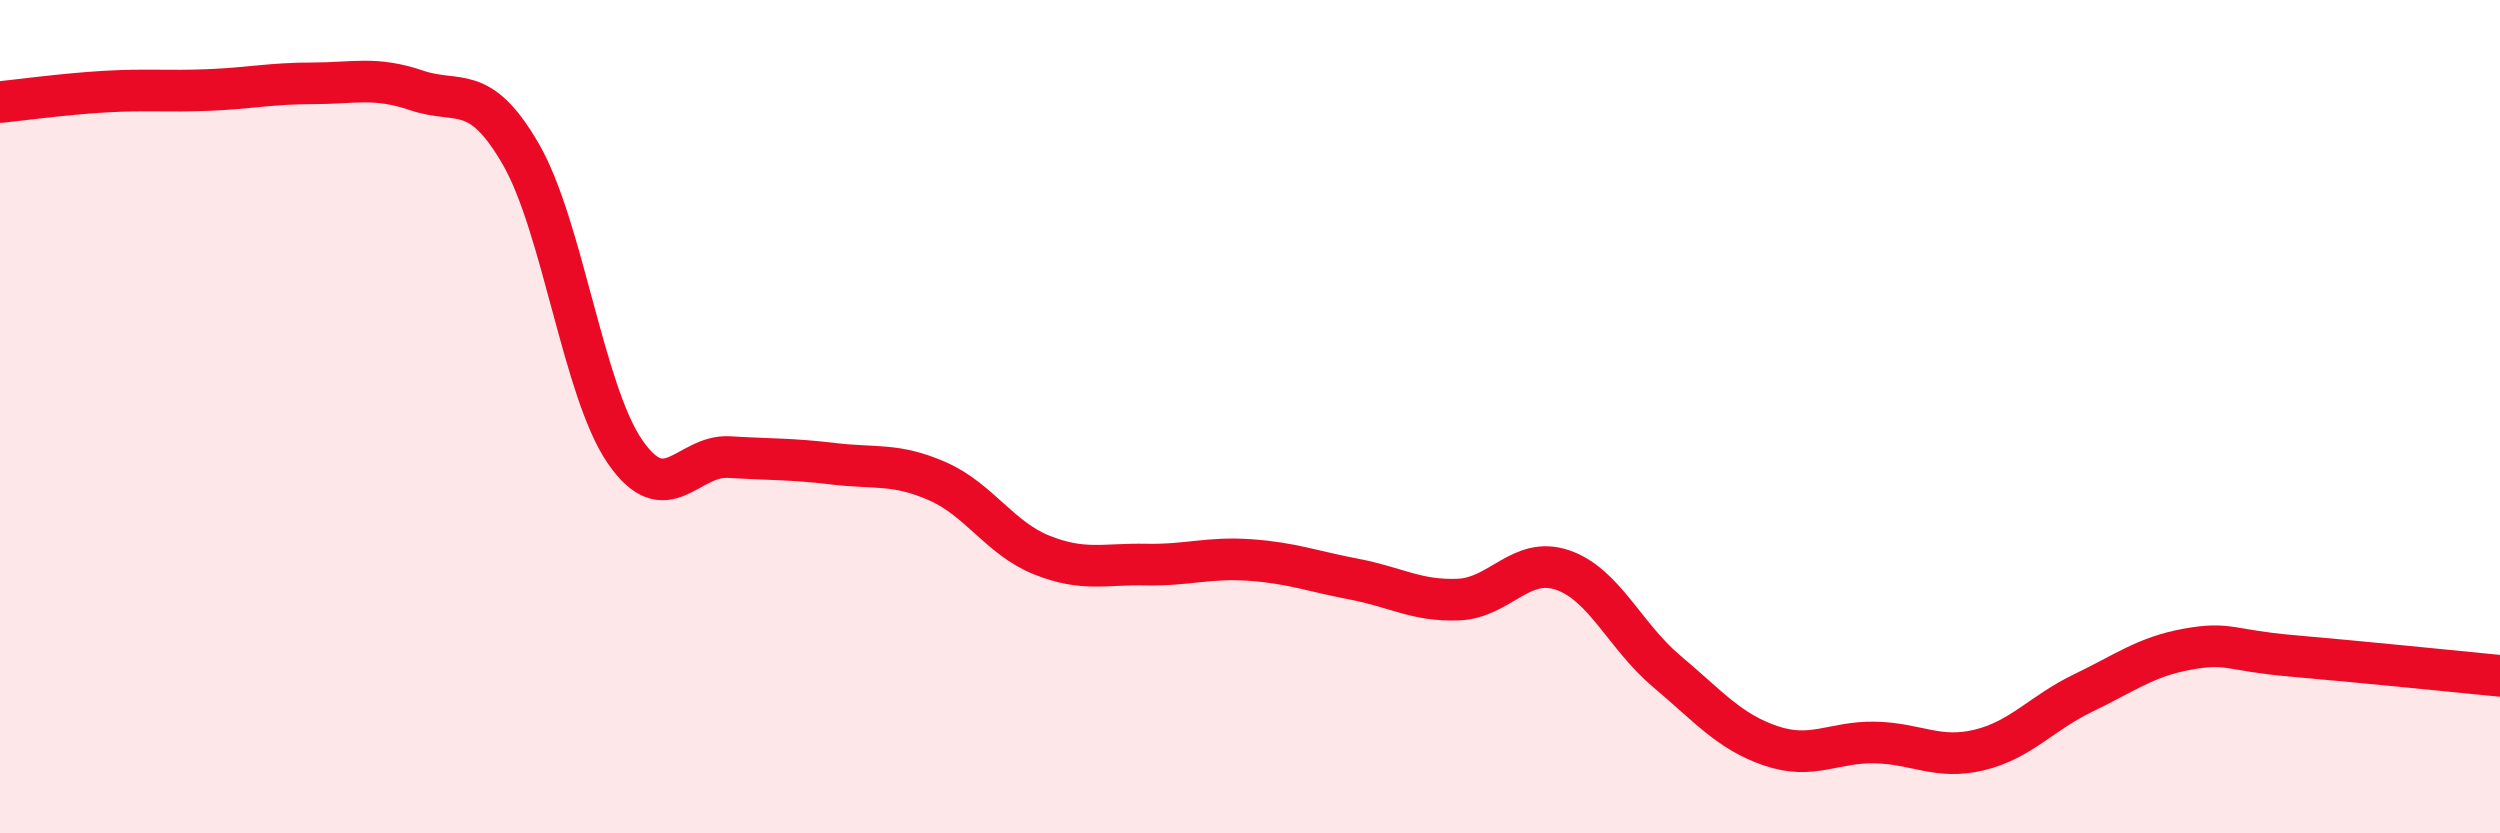
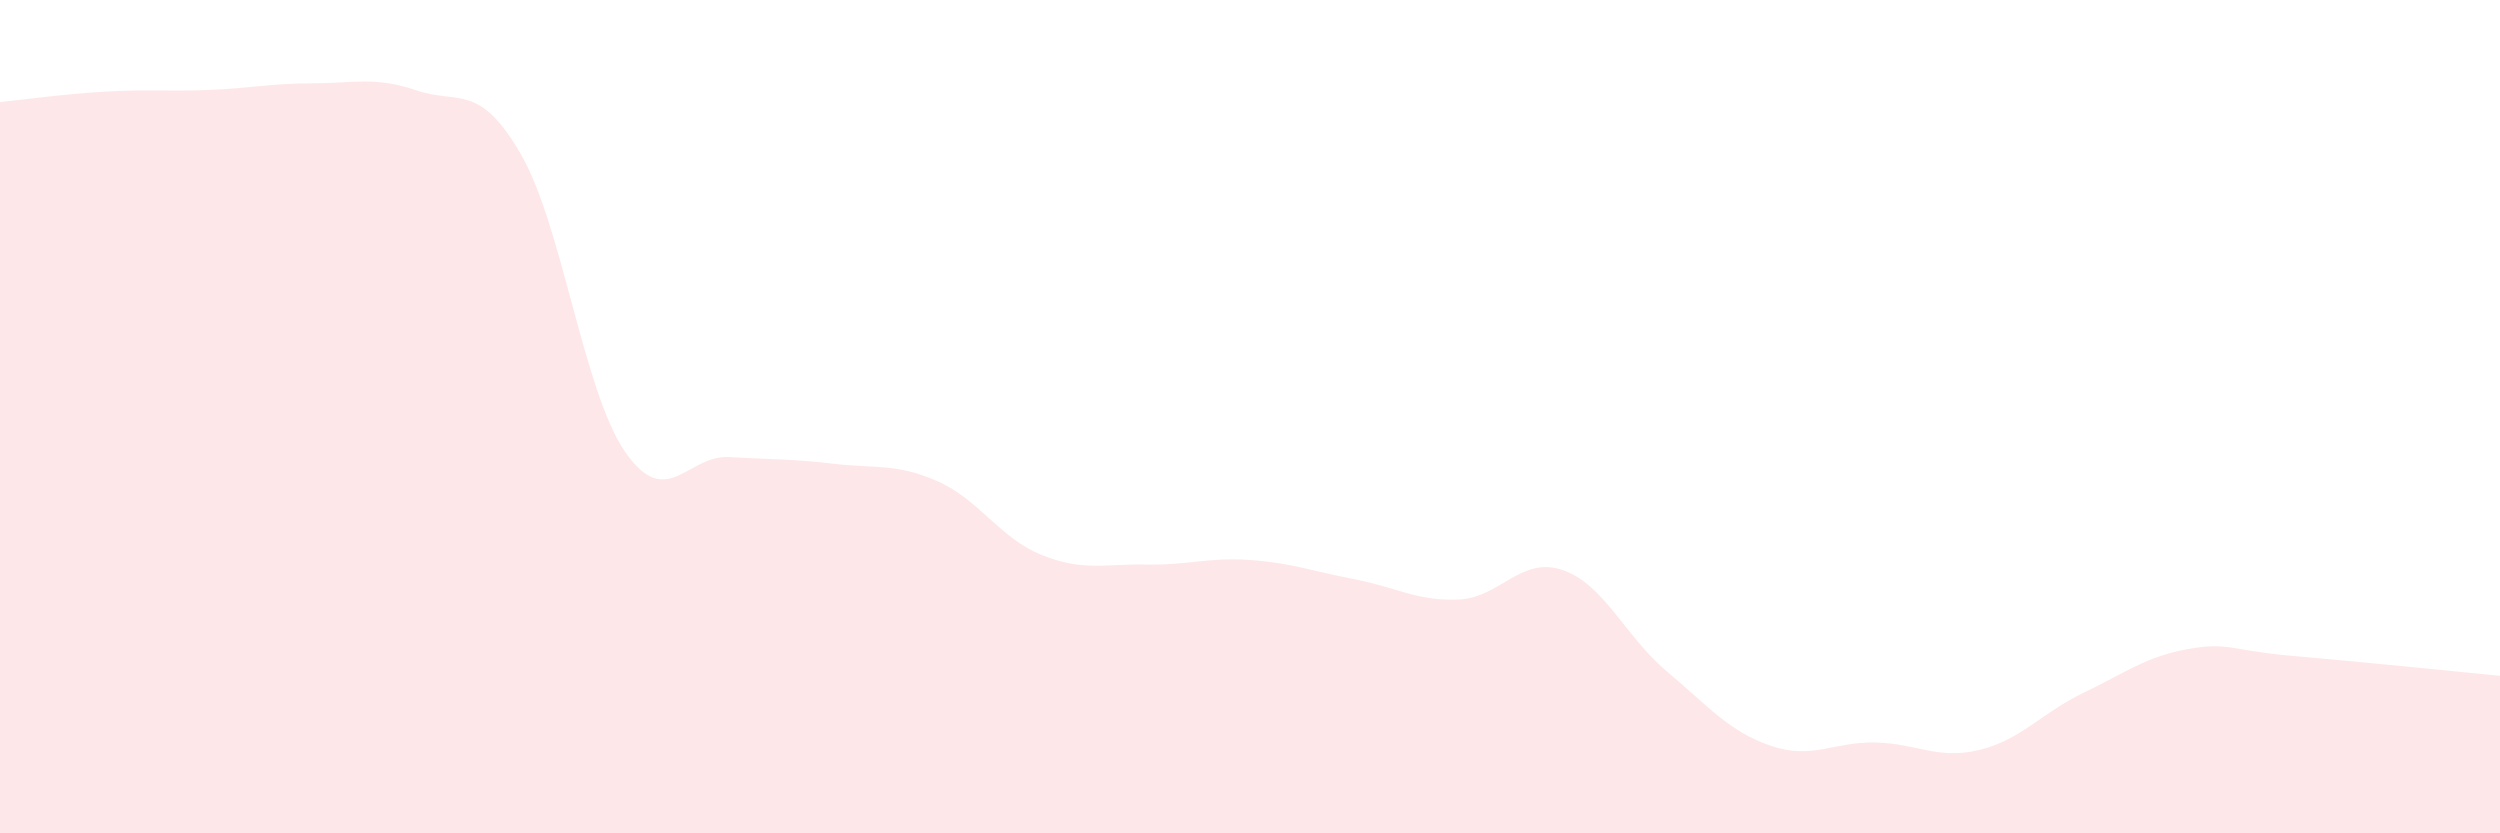
<svg xmlns="http://www.w3.org/2000/svg" width="60" height="20" viewBox="0 0 60 20">
  <path d="M 0,2.45 C 0.5,2.4 1.5,2.26 2.5,2.2 C 3.5,2.14 4,2.2 5,2.16 C 6,2.12 6.5,2 7.5,2 C 8.5,2 9,1.83 10,2.17 C 11,2.51 11.5,1.97 12.5,3.7 C 13.5,5.43 14,9.39 15,10.84 C 16,12.29 16.5,10.91 17.5,10.97 C 18.5,11.03 19,11.01 20,11.13 C 21,11.25 21.5,11.11 22.5,11.55 C 23.5,11.99 24,12.92 25,13.32 C 26,13.72 26.5,13.53 27.5,13.55 C 28.5,13.57 29,13.37 30,13.44 C 31,13.51 31.5,13.71 32.5,13.9 C 33.5,14.09 34,14.43 35,14.39 C 36,14.35 36.5,13.34 37.5,13.68 C 38.5,14.02 39,15.27 40,16.11 C 41,16.95 41.5,17.56 42.5,17.9 C 43.5,18.24 44,17.8 45,17.82 C 46,17.84 46.5,18.24 47.5,18 C 48.5,17.76 49,17.11 50,16.63 C 51,16.15 51.5,15.76 52.5,15.58 C 53.5,15.4 53.5,15.61 55,15.74 C 56.5,15.87 59,16.12 60,16.22L60 20L0 20Z" fill="#EB0A25" opacity="0.1" stroke-linecap="round" stroke-linejoin="round" />
-   <path d="M 0,2.45 C 0.5,2.4 1.5,2.26 2.5,2.2 C 3.5,2.14 4,2.2 5,2.16 C 6,2.12 6.5,2 7.5,2 C 8.5,2 9,1.83 10,2.17 C 11,2.51 11.5,1.97 12.5,3.7 C 13.5,5.43 14,9.39 15,10.84 C 16,12.29 16.5,10.91 17.5,10.97 C 18.5,11.03 19,11.01 20,11.13 C 21,11.25 21.5,11.11 22.5,11.55 C 23.5,11.99 24,12.92 25,13.32 C 26,13.72 26.5,13.53 27.5,13.55 C 28.5,13.57 29,13.37 30,13.44 C 31,13.51 31.5,13.71 32.5,13.9 C 33.5,14.09 34,14.43 35,14.39 C 36,14.35 36.5,13.34 37.5,13.68 C 38.5,14.02 39,15.27 40,16.11 C 41,16.95 41.5,17.56 42.5,17.9 C 43.5,18.24 44,17.8 45,17.82 C 46,17.84 46.5,18.24 47.5,18 C 48.5,17.76 49,17.11 50,16.63 C 51,16.15 51.5,15.76 52.5,15.58 C 53.5,15.4 53.5,15.61 55,15.74 C 56.5,15.87 59,16.12 60,16.22" stroke="#EB0A25" stroke-width="1" fill="none" stroke-linecap="round" stroke-linejoin="round" />
</svg>